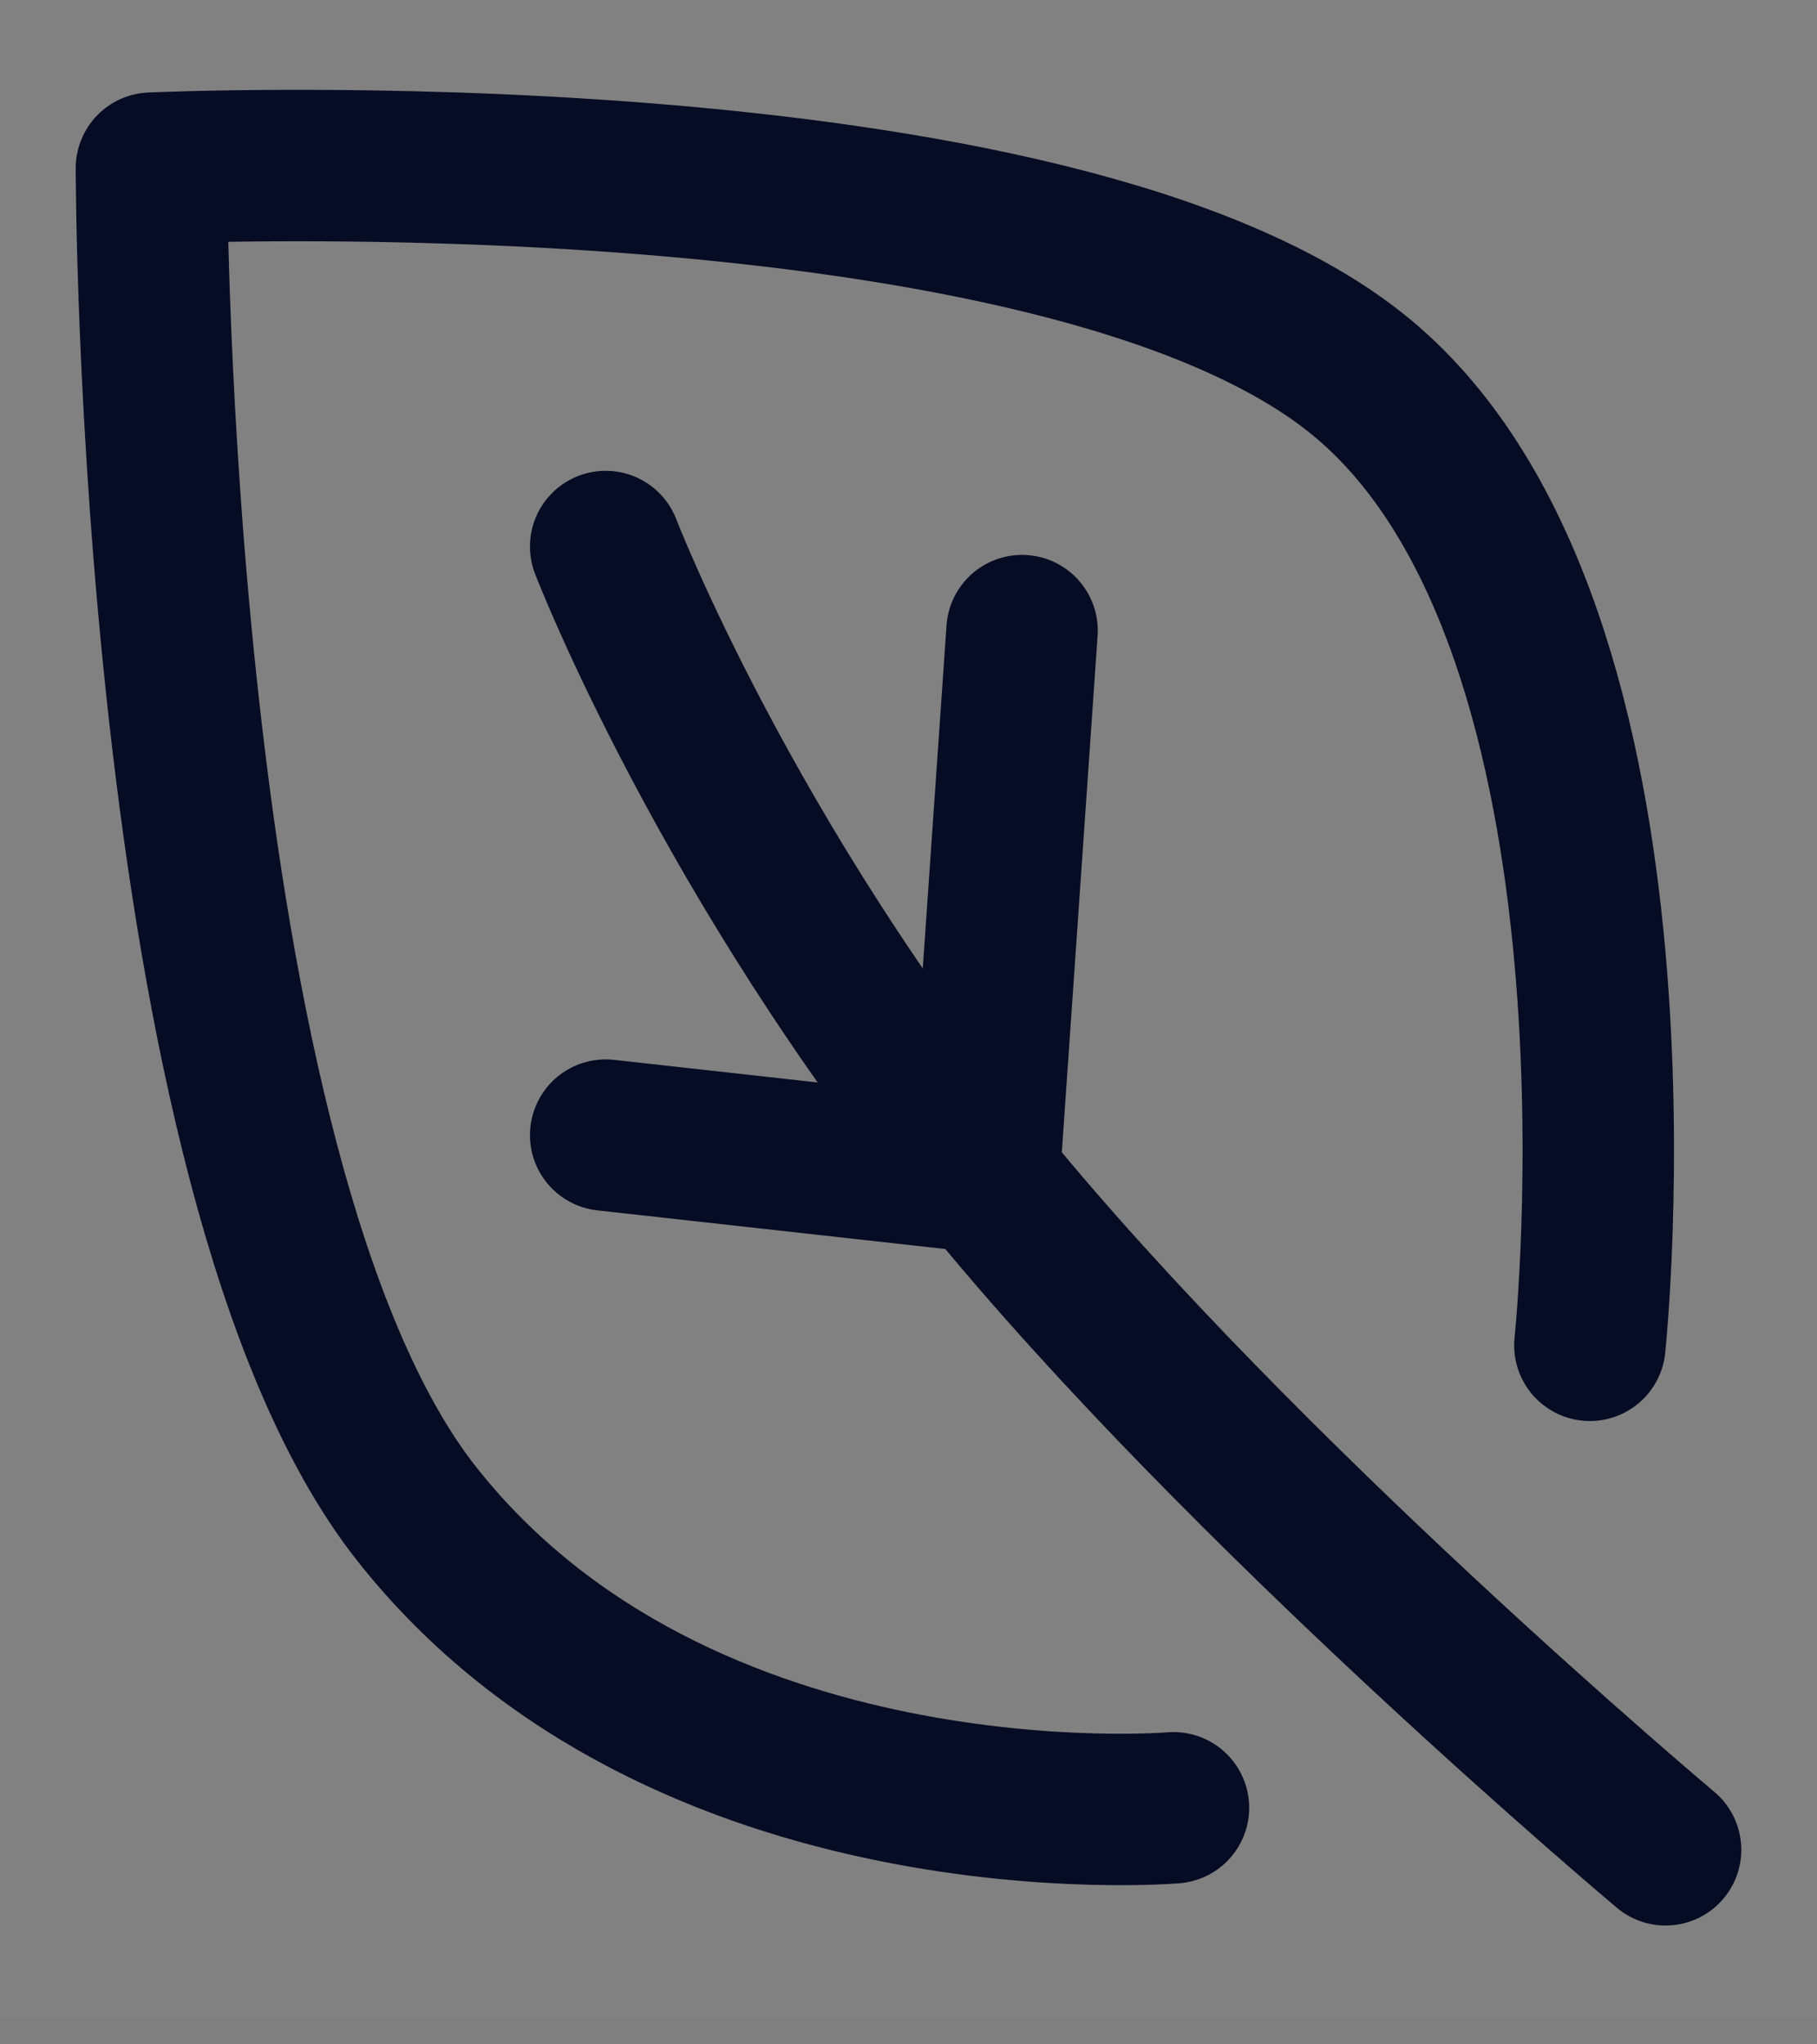
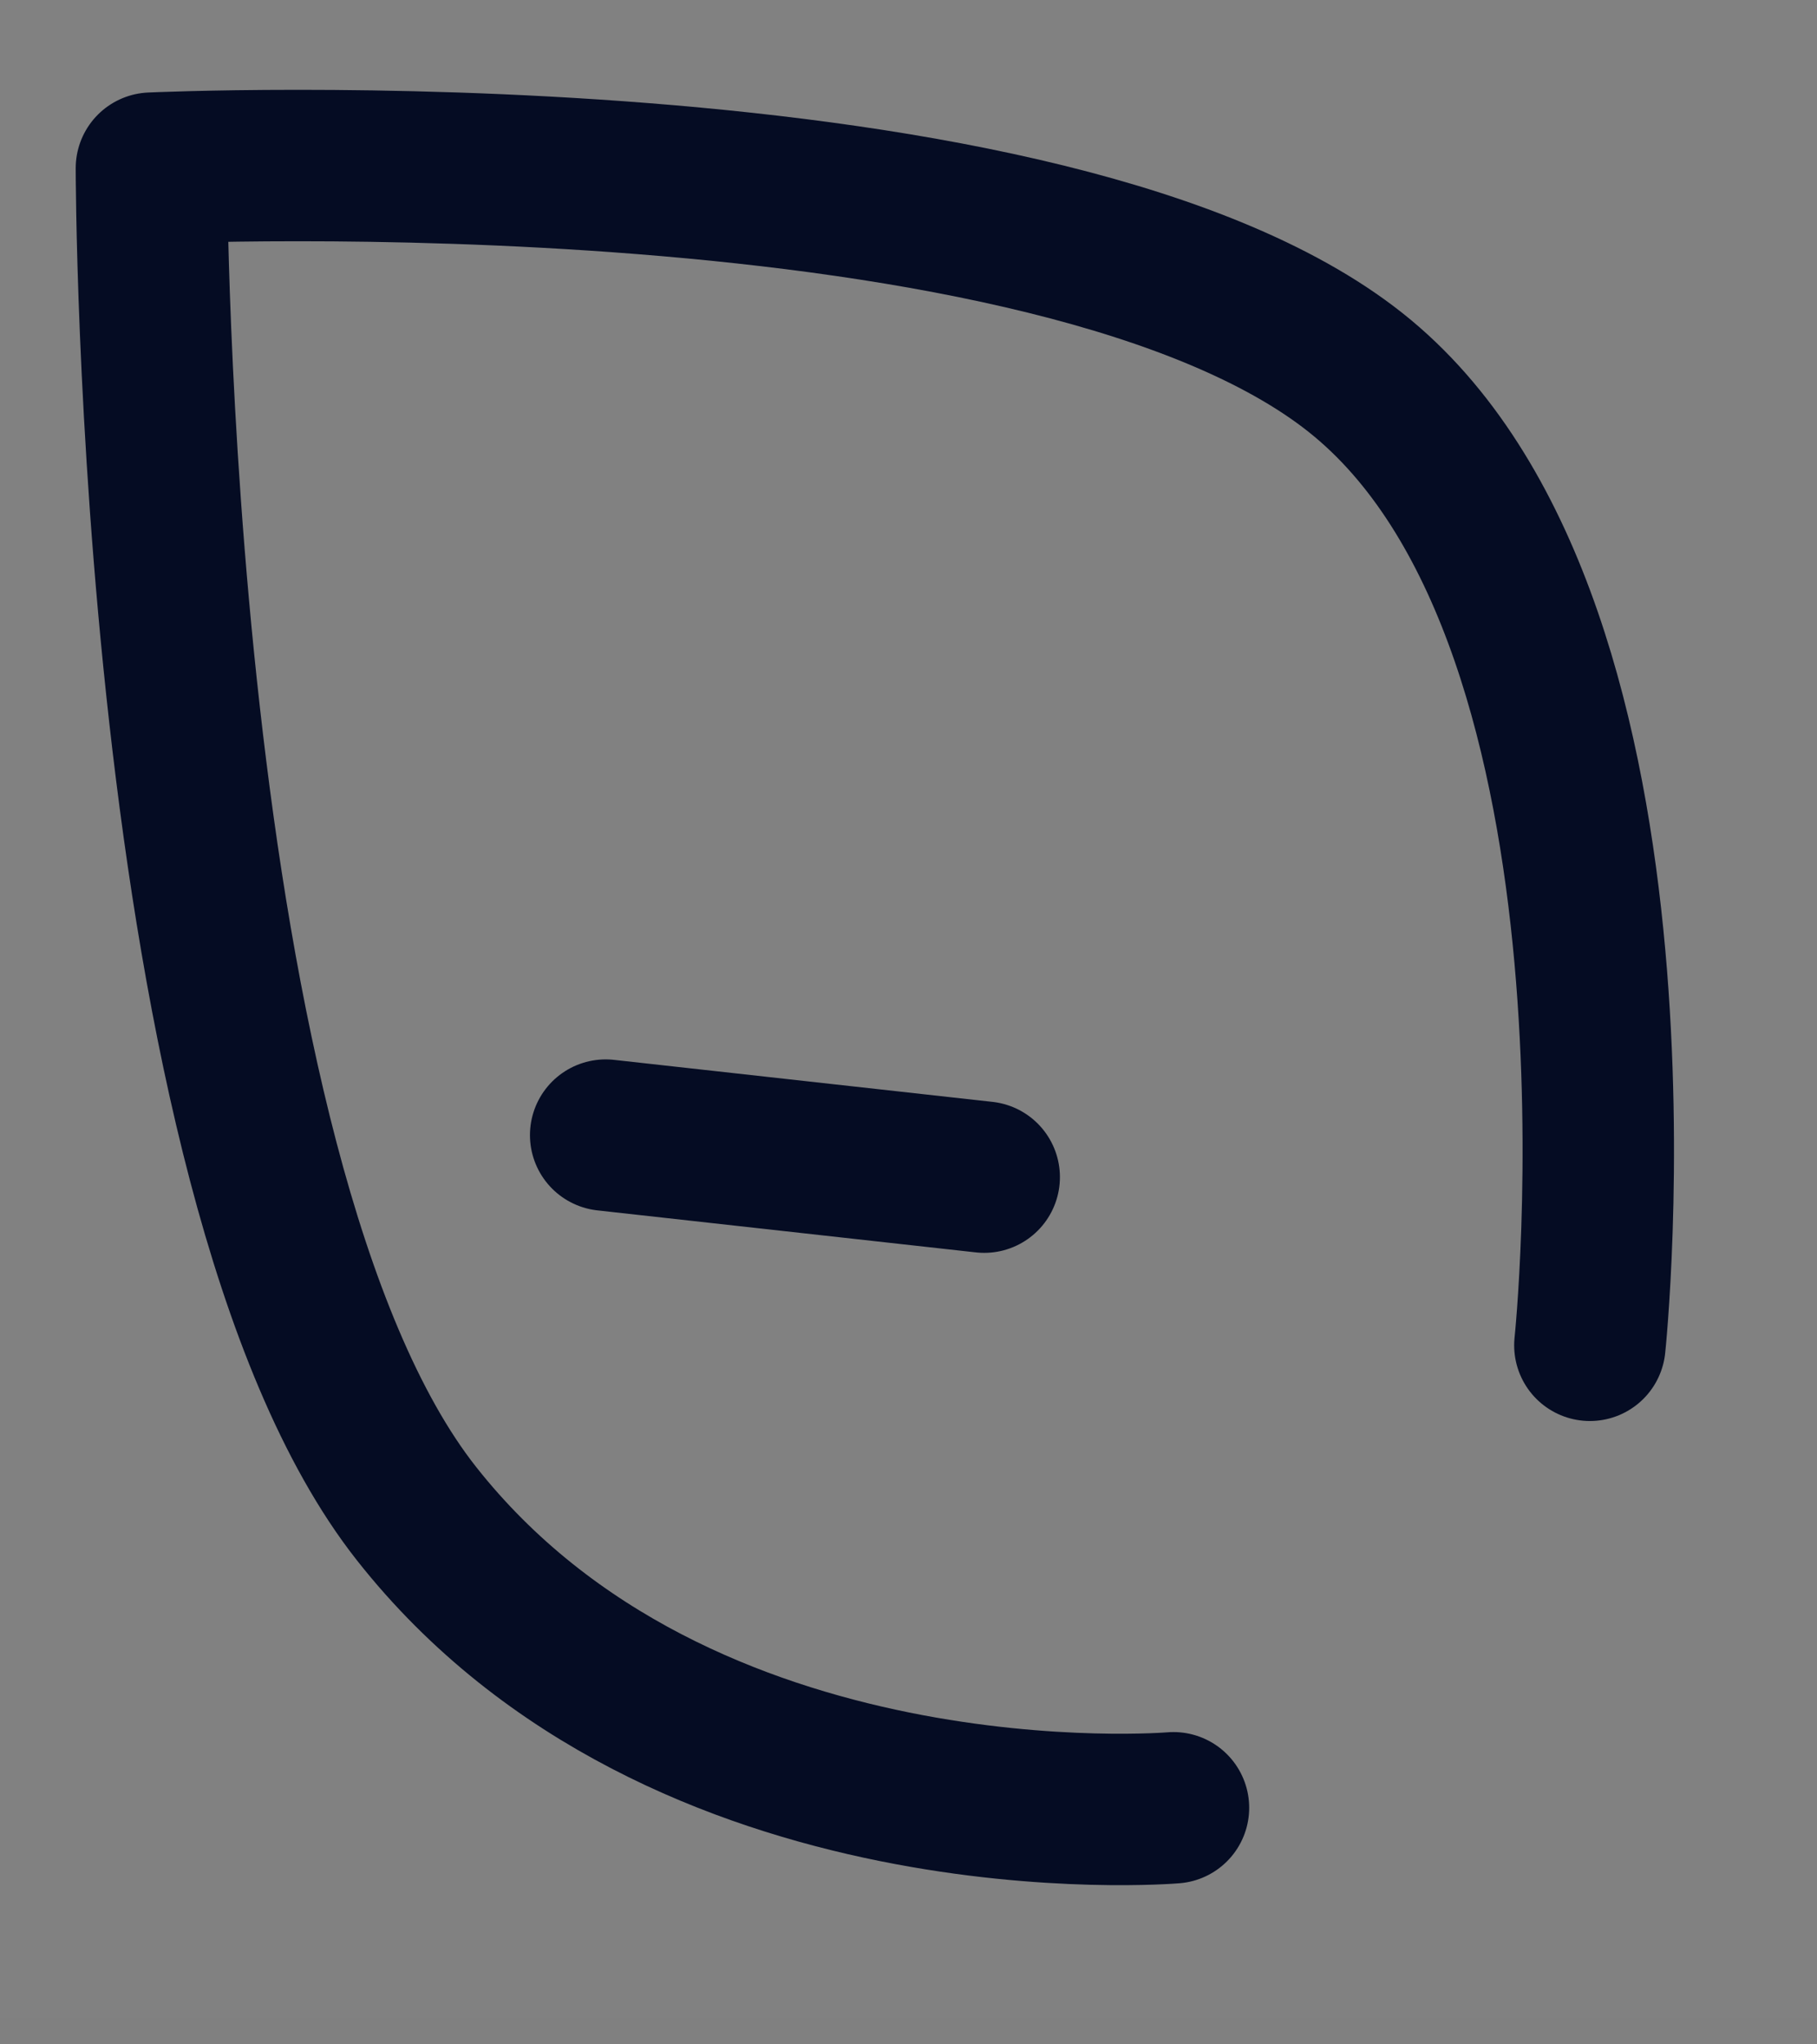
<svg xmlns="http://www.w3.org/2000/svg" width="48" height="54" viewBox="0 0 48 54" fill="none">
  <rect x="0" y="0" width="48" height="54" fill="#808080" stroke="none" />
  <g clip-path="url(#clip0_2855_44)">
    <path d="M48 0H0V53.303H48V0Z" fill="white" fill-opacity="0.01" />
    <path d="M31 47.751C31 47.751 18 48.861 11 39.977C4 31.093 4 4.442 4 4.442C4 4.442 28 3.331 36 9.994C44 16.657 42 35.535 42 35.535" stroke="#050C23" stroke-width="4" stroke-linecap="round" stroke-linejoin="round" />
-     <path d="M44 48.861C44 48.861 32.821 39.479 26 31.093C19.179 22.708 16 14.436 16 14.436" stroke="#050C23" stroke-width="4" stroke-linecap="round" stroke-linejoin="round" />
-     <path d="M26 31.093L27 16.657" stroke="#050C23" stroke-width="4" stroke-linecap="round" stroke-linejoin="round" />
    <path d="M26 31.093L16 29.983" stroke="#050C23" stroke-width="4" stroke-linecap="round" stroke-linejoin="round" />
  </g>
  <defs>
    <clipPath id="clip0_2855_44">
      <rect width="48" height="53.303" fill="white" />
    </clipPath>
  </defs>
</svg>